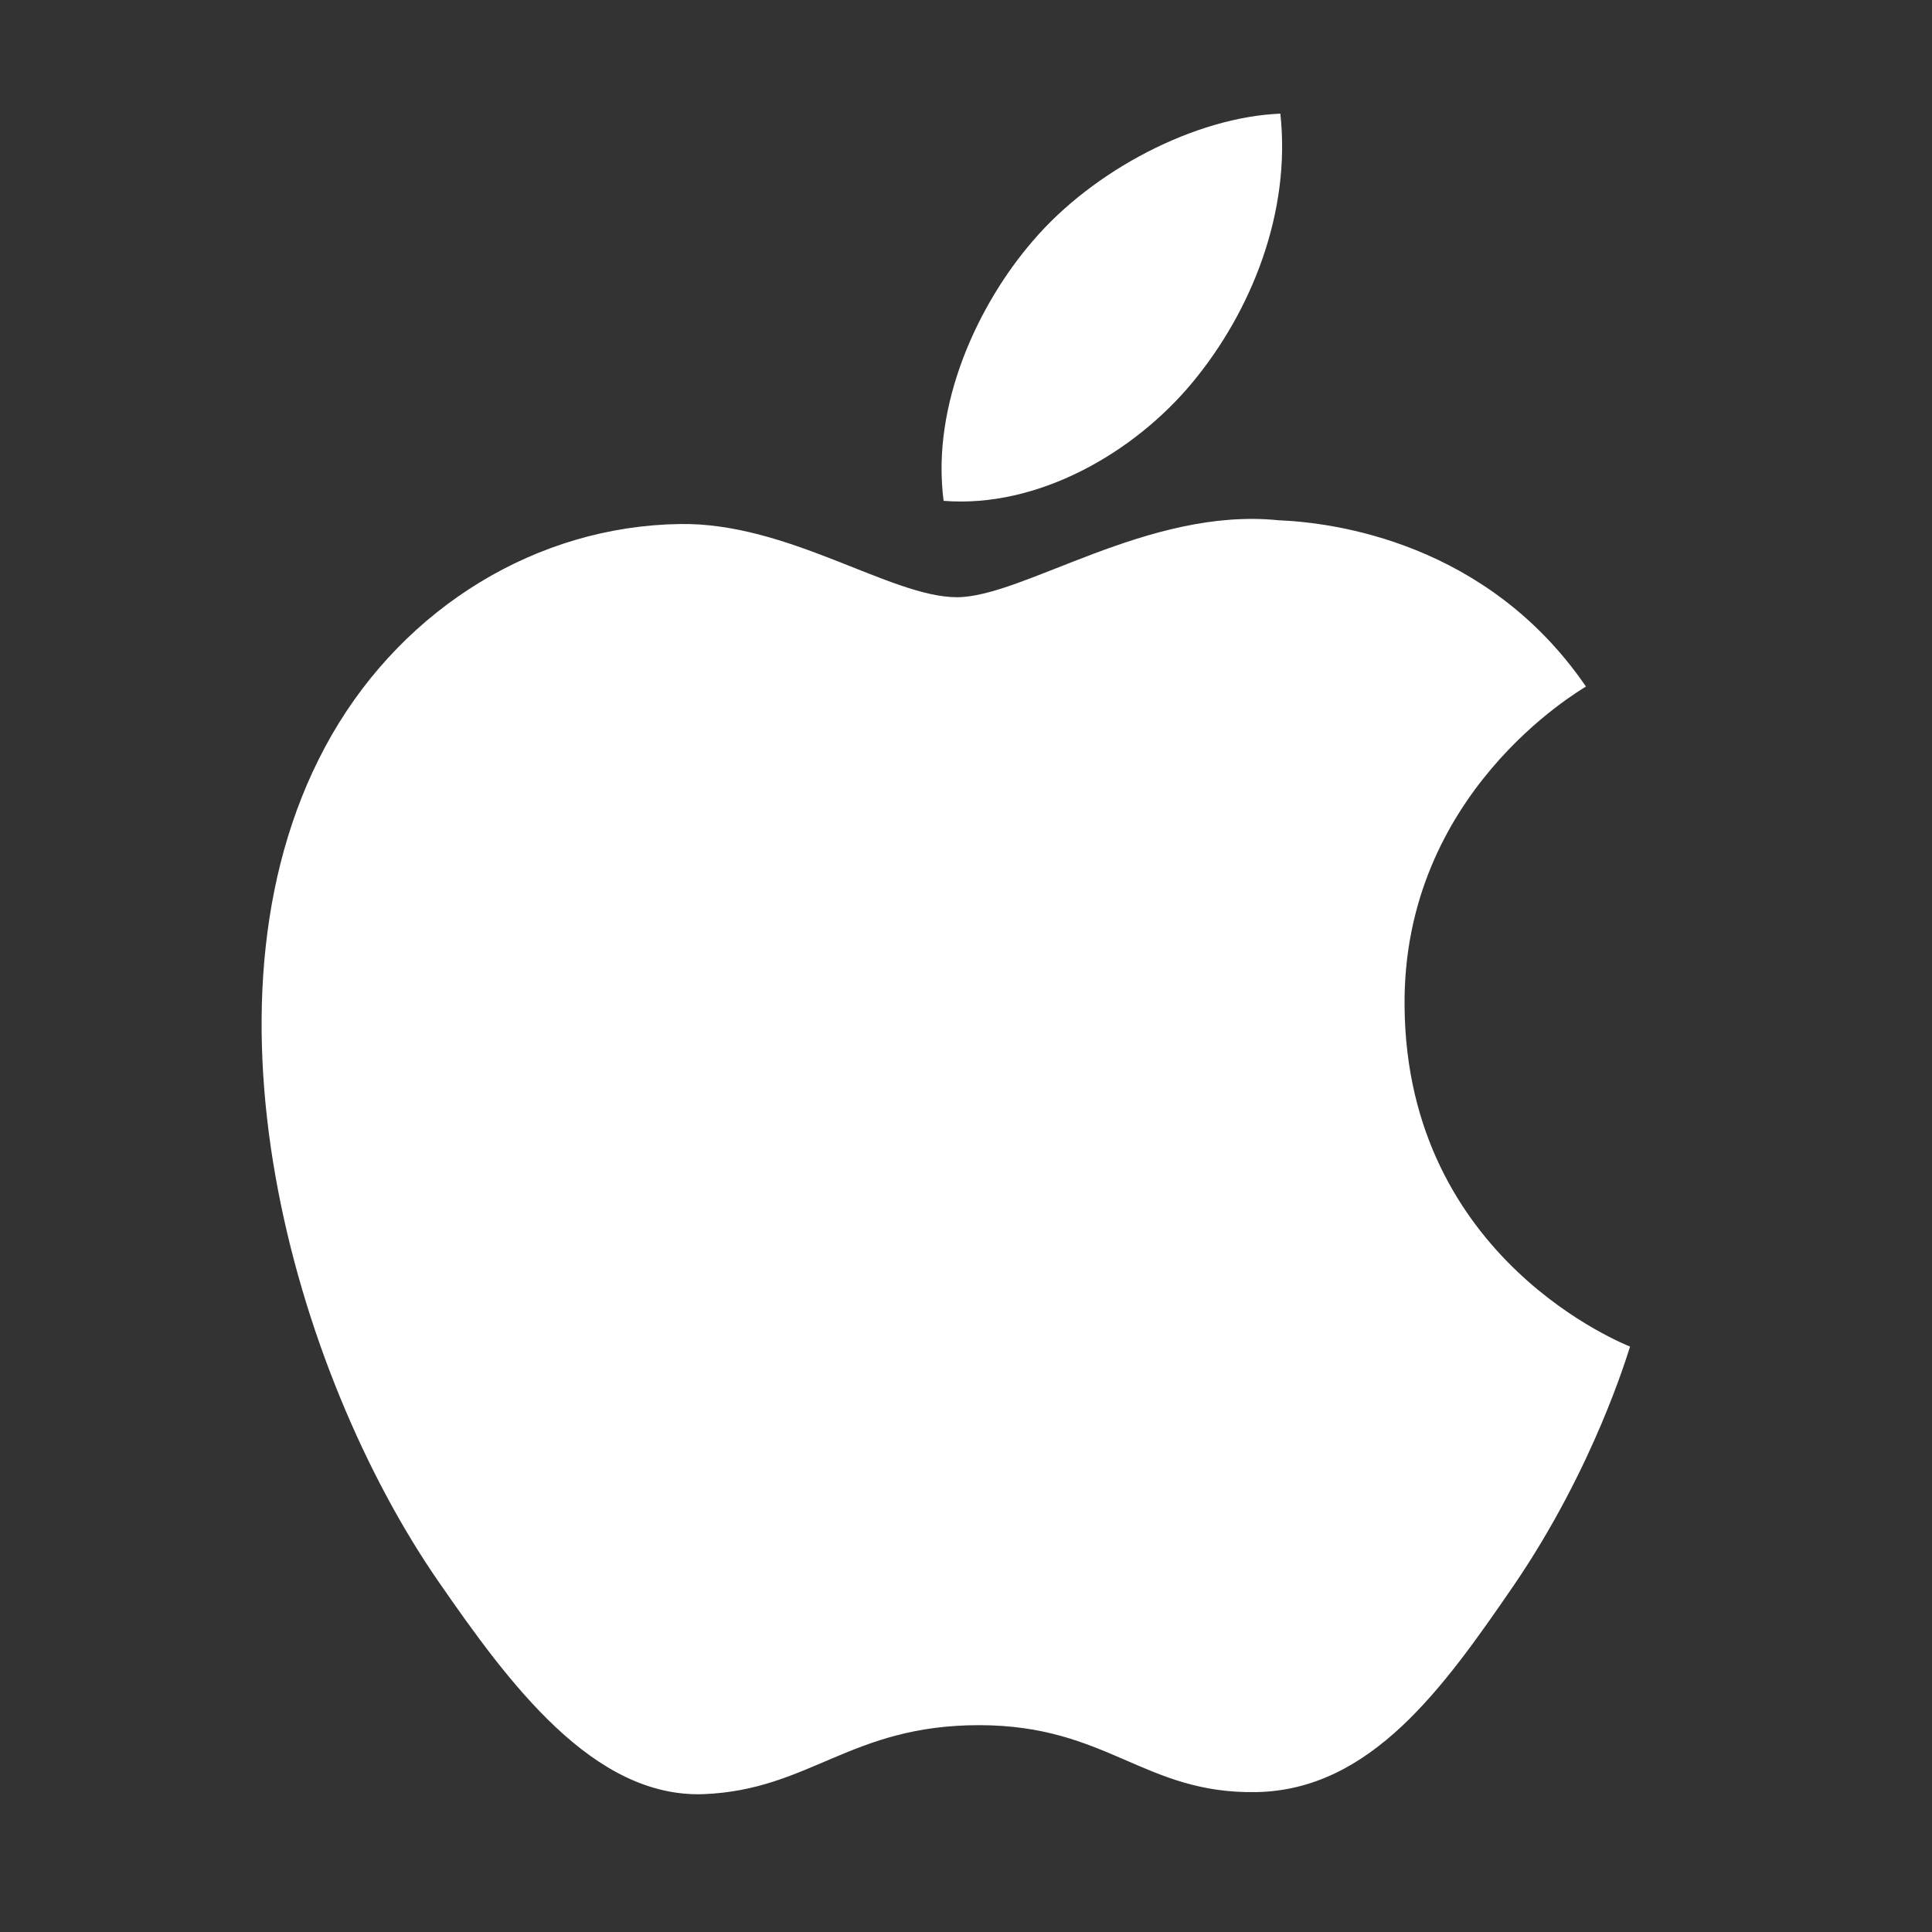
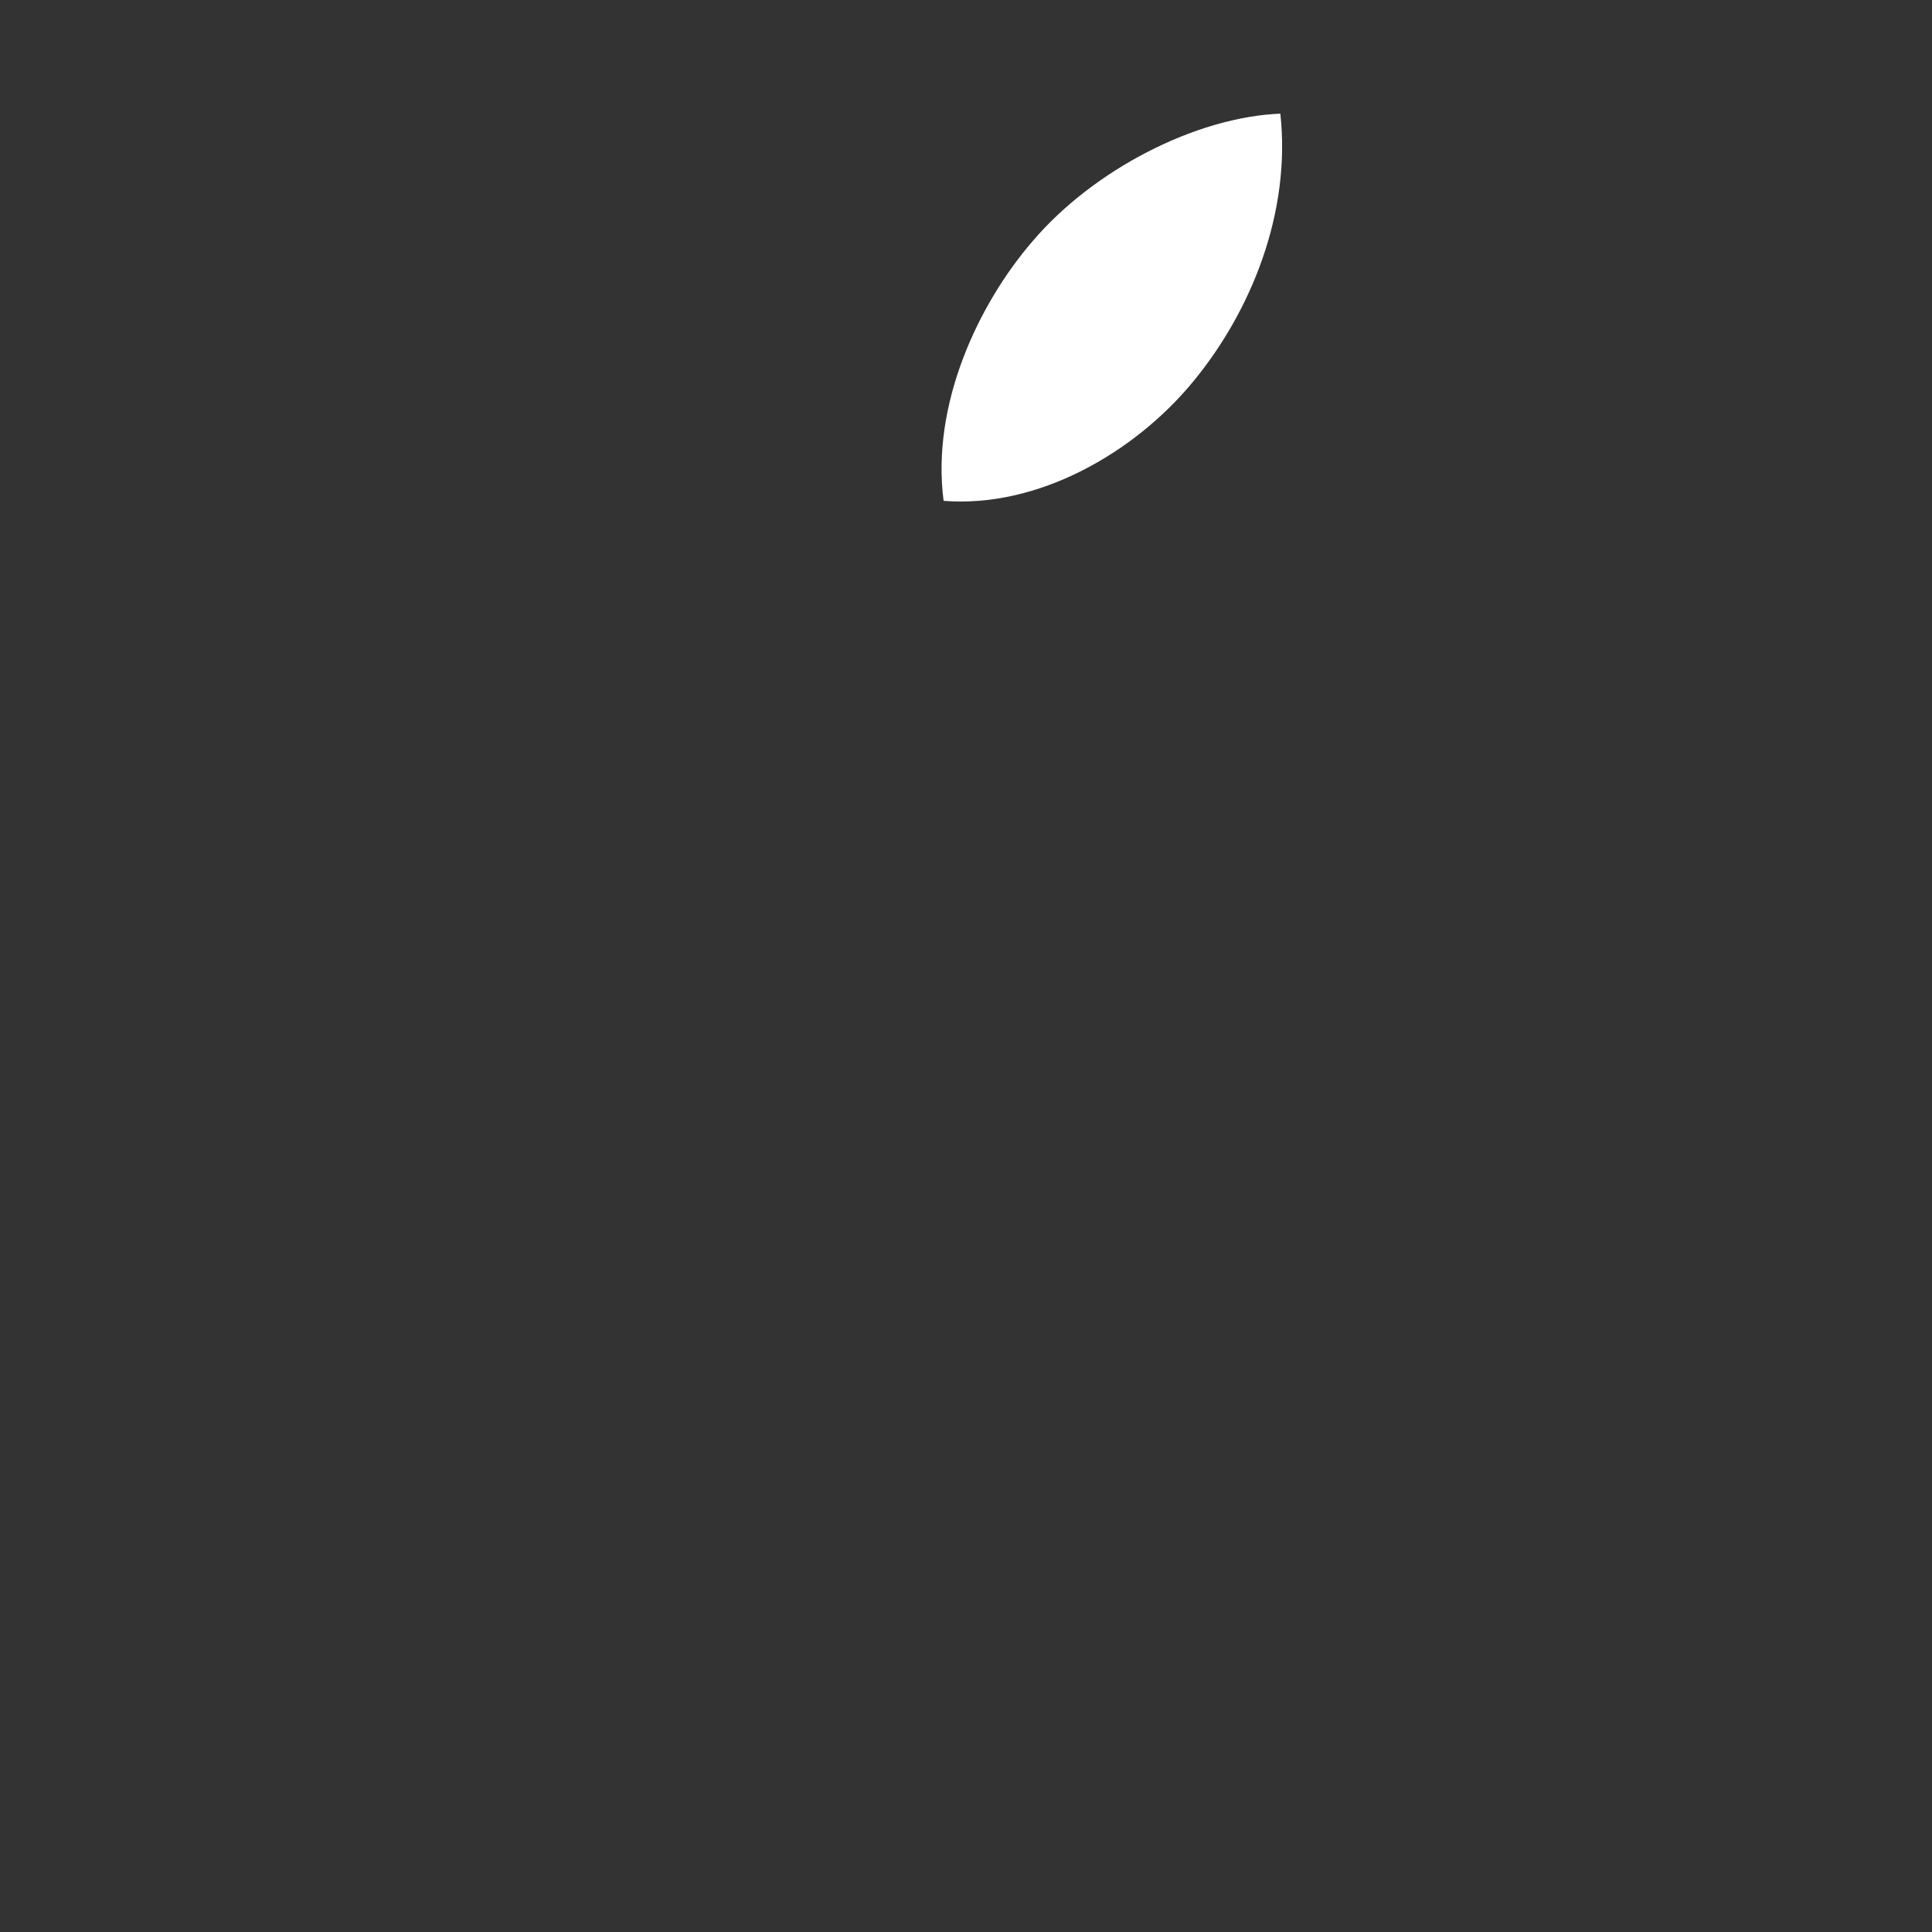
<svg xmlns="http://www.w3.org/2000/svg" width="17px" height="17px" viewBox="0 0 17 17" version="1.1">
  <rect x="0" y="0" width="17" height="17" fill="#333333" stroke="none" />
  <title>icon-apple</title>
  <desc>Created with Sketch.</desc>
  <g id="icon-apple" stroke="none" stroke-width="1" fill="none" fill-rule="evenodd">
    <g id="mac" transform="translate(2, 1)" fill="#FFFFFF" fill-rule="nonzero">
-       <path d="M10.359,7.857 C10.339,5.983 11.886,5.086 11.955,5.041 C11.086,3.771 9.734,3.597 9.251,3.578 C8.101,3.46 7.005,4.255 6.42,4.255 C5.837,4.255 4.935,3.594 3.98,3.611 C2.725,3.63 1.569,4.341 0.921,5.464 C-0.383,7.727 0.587,11.079 1.858,12.916 C2.479,13.814 3.221,14.822 4.192,14.787 C5.129,14.749 5.482,14.18 6.615,14.18 C7.747,14.18 8.066,14.787 9.056,14.769 C10.064,14.749 10.701,13.852 11.318,12.953 C12.031,11.91 12.325,10.9 12.343,10.849 C12.319,10.836 10.379,10.094 10.359,7.857 Z" id="Path" />
      <path d="M8.496,2.361 C9.012,1.737 9.361,0.867 9.266,0 C8.521,0.03 7.622,0.494 7.088,1.12 C6.609,1.674 6.192,2.558 6.303,3.407 C7.133,3.473 7.981,2.985 8.496,2.361 Z" id="Path" />
    </g>
  </g>
</svg>